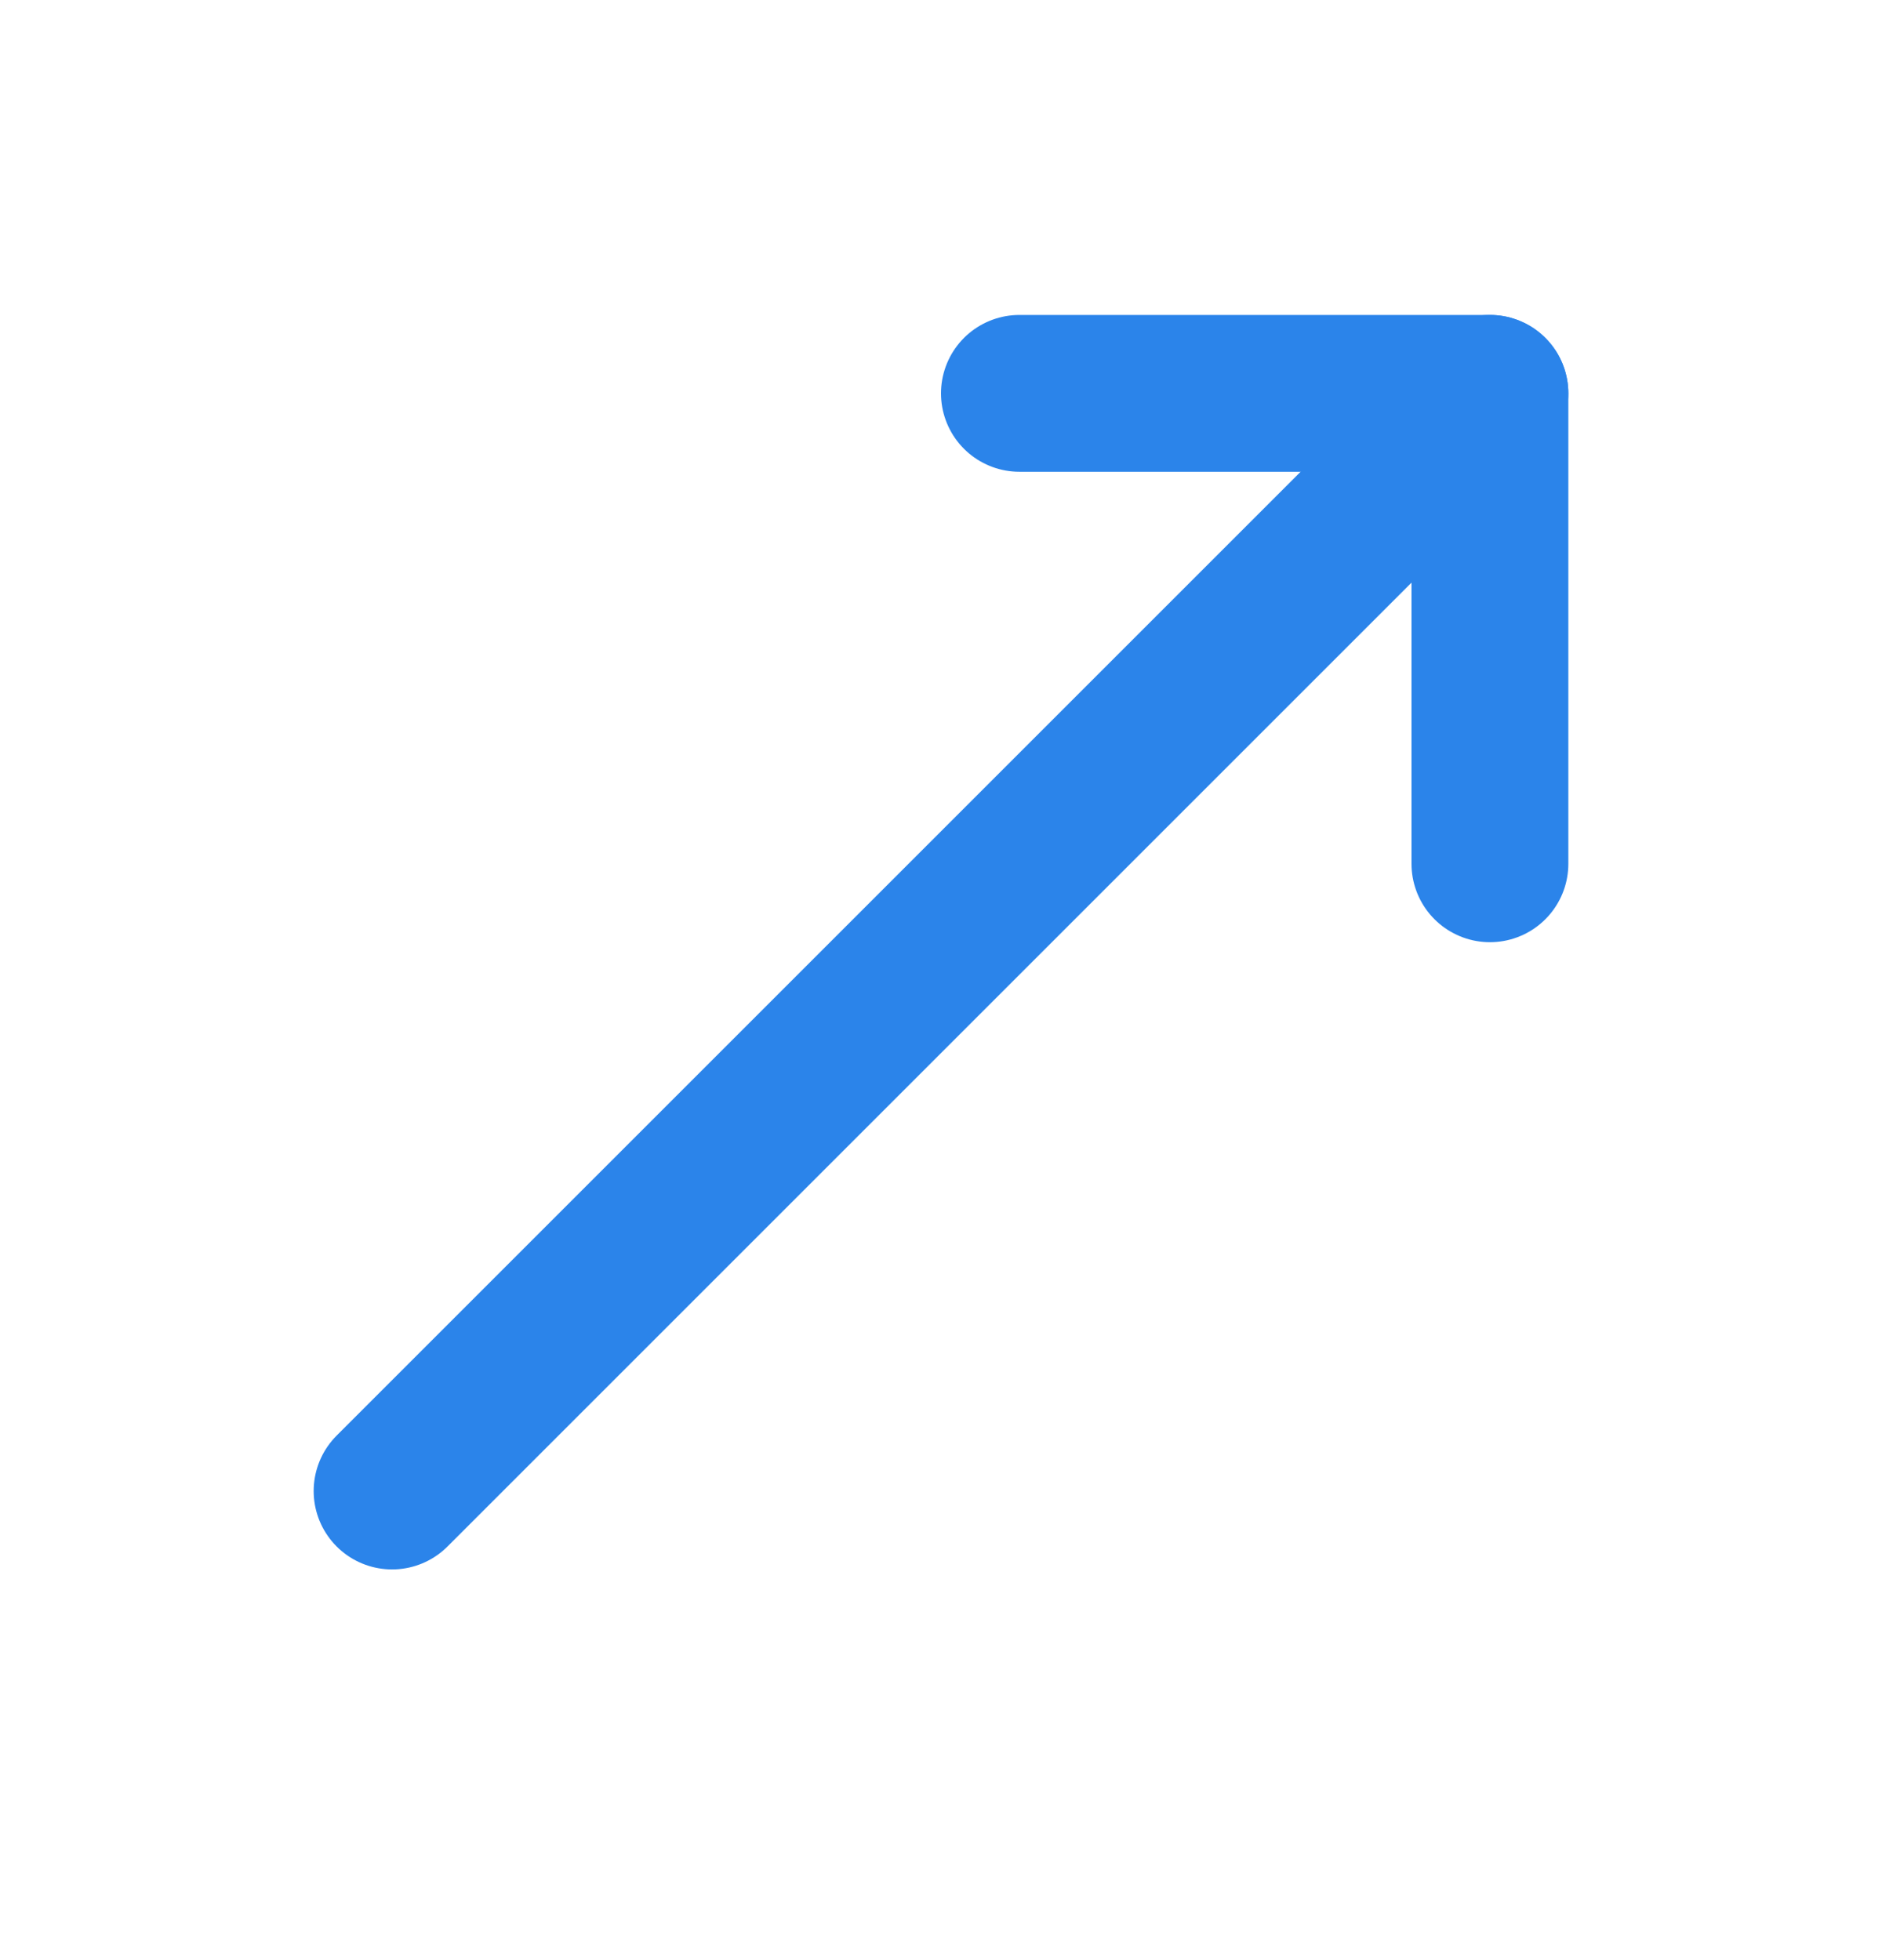
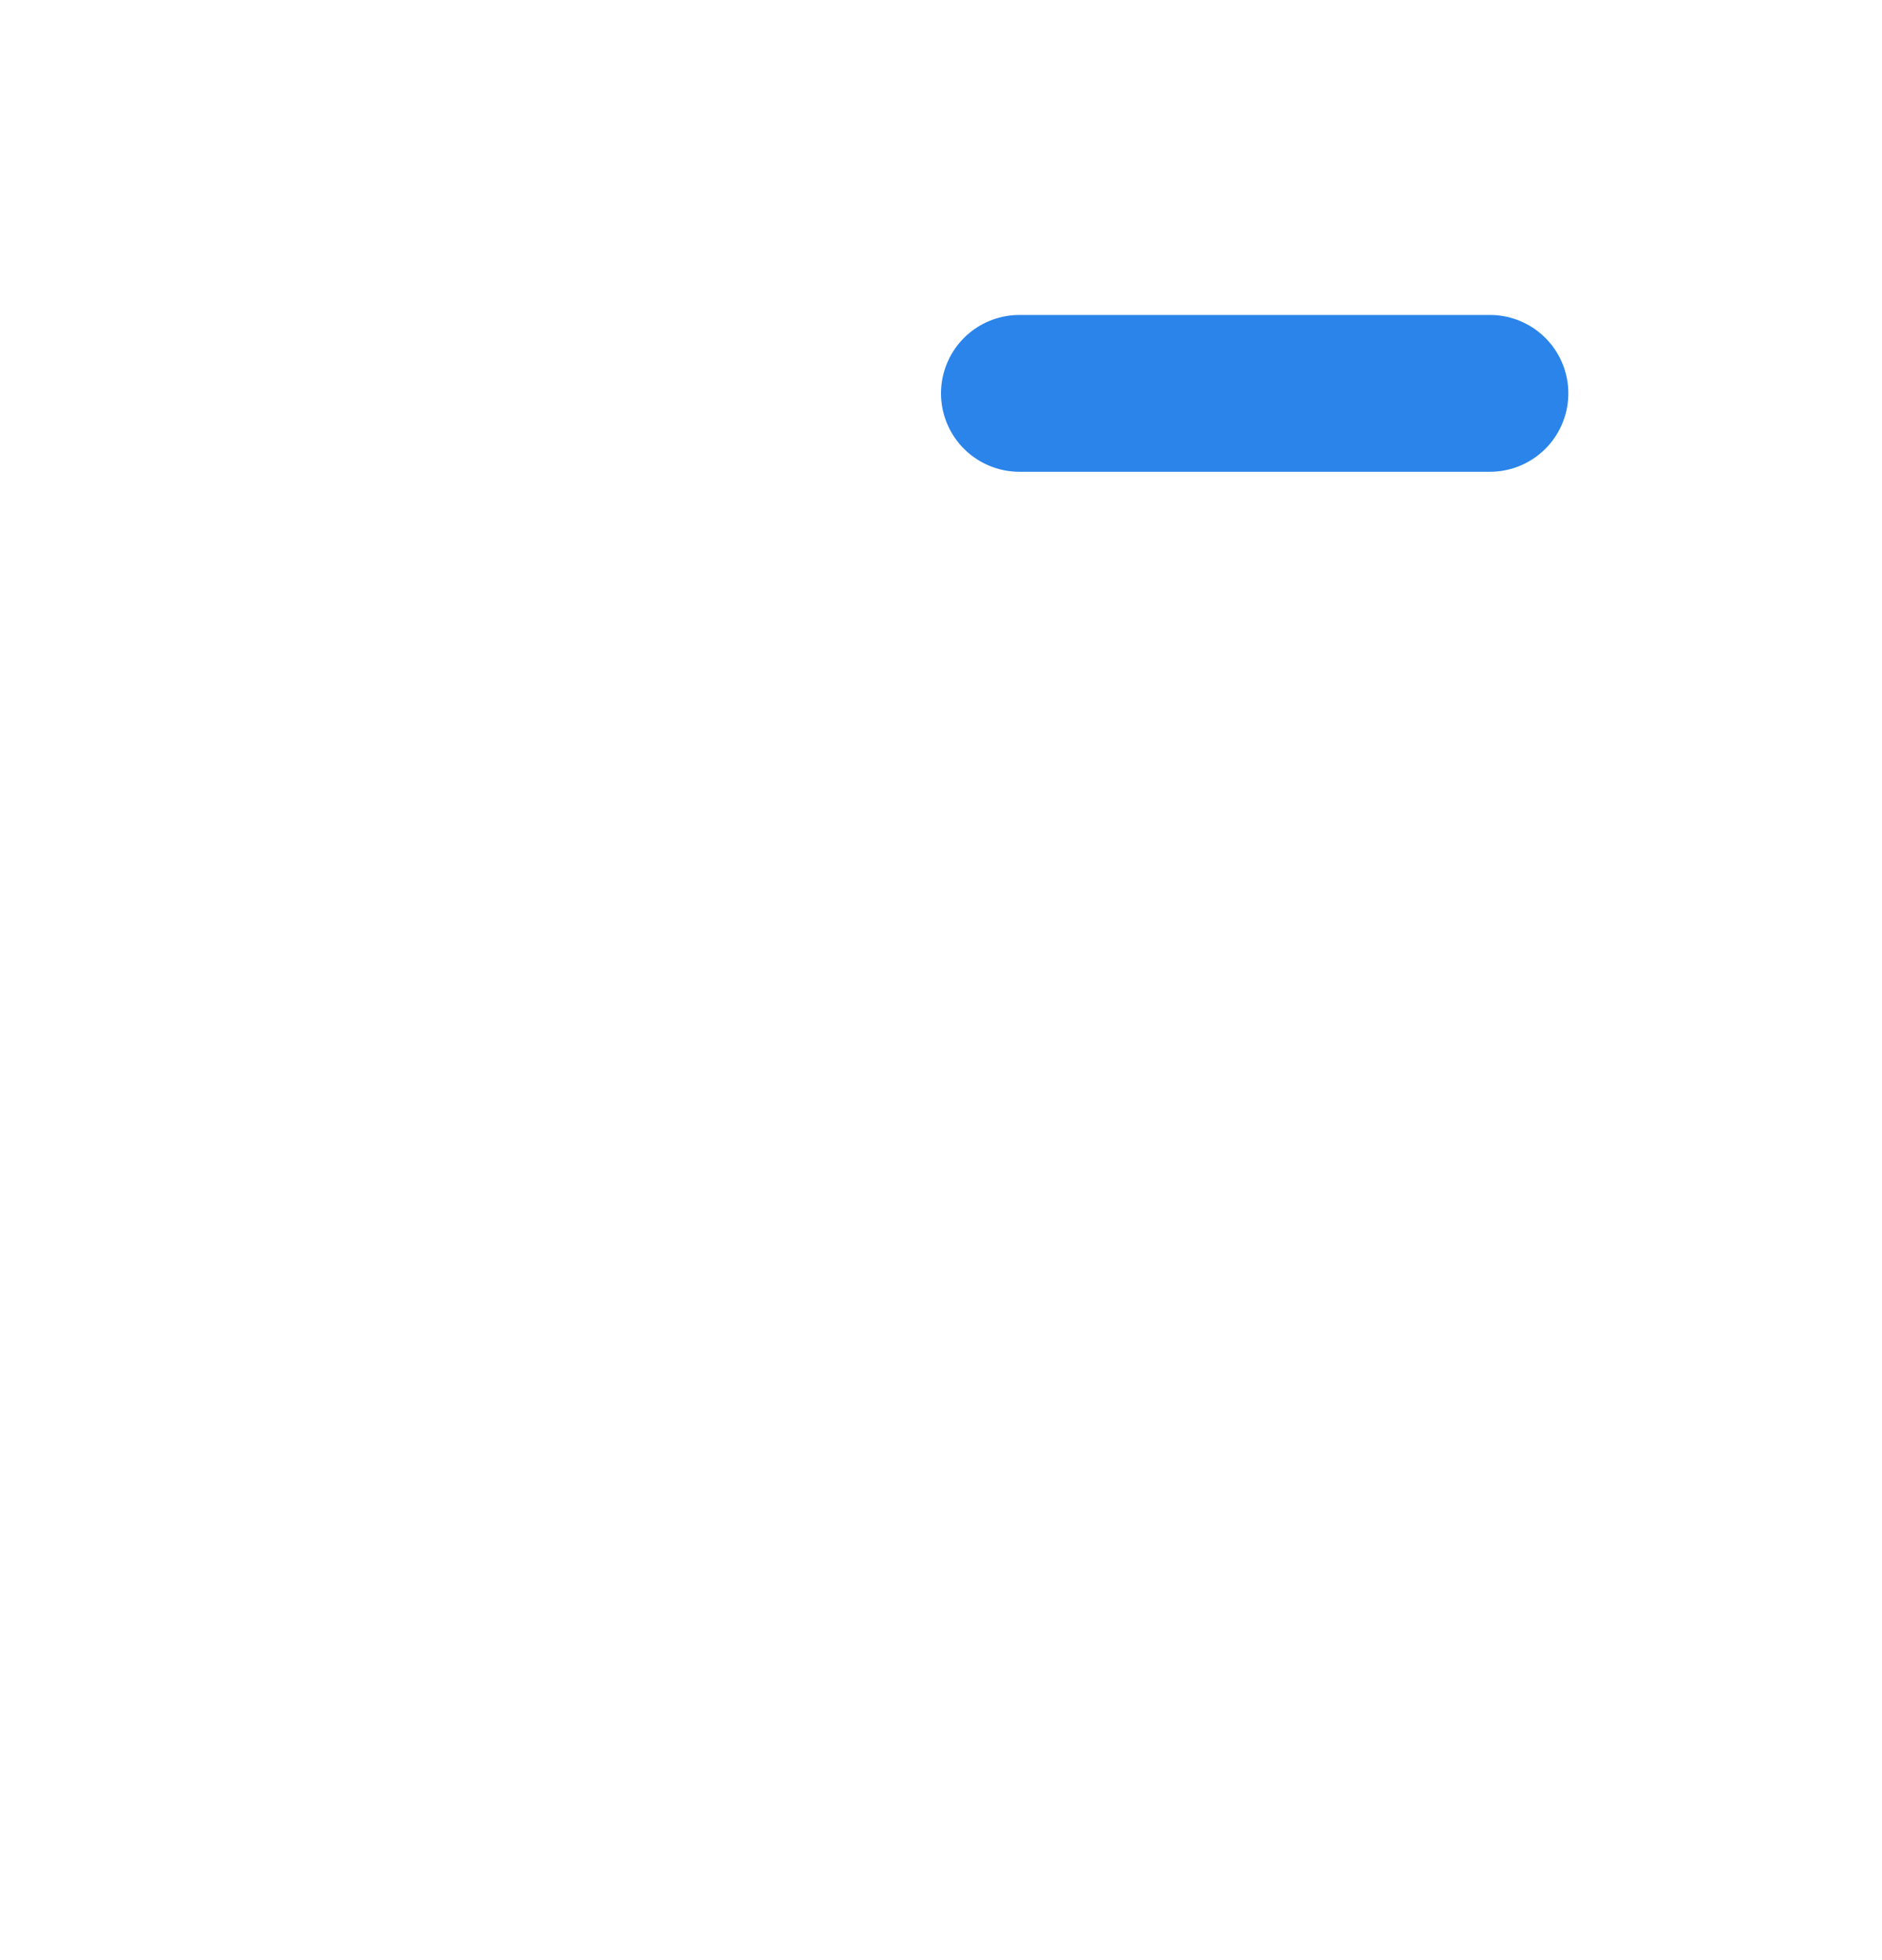
<svg xmlns="http://www.w3.org/2000/svg" width="24" height="25" viewBox="0 0 24 25" fill="none">
-   <path d="M13 5.017H19V11.017" stroke="#2B84EA" stroke-width="2" stroke-linecap="round" stroke-linejoin="round" />
-   <path d="M19 5.017L5 19.017" stroke="#2B84EA" stroke-width="2" stroke-linecap="round" stroke-linejoin="round" />
+   <path d="M13 5.017H19" stroke="#2B84EA" stroke-width="2" stroke-linecap="round" stroke-linejoin="round" />
</svg>